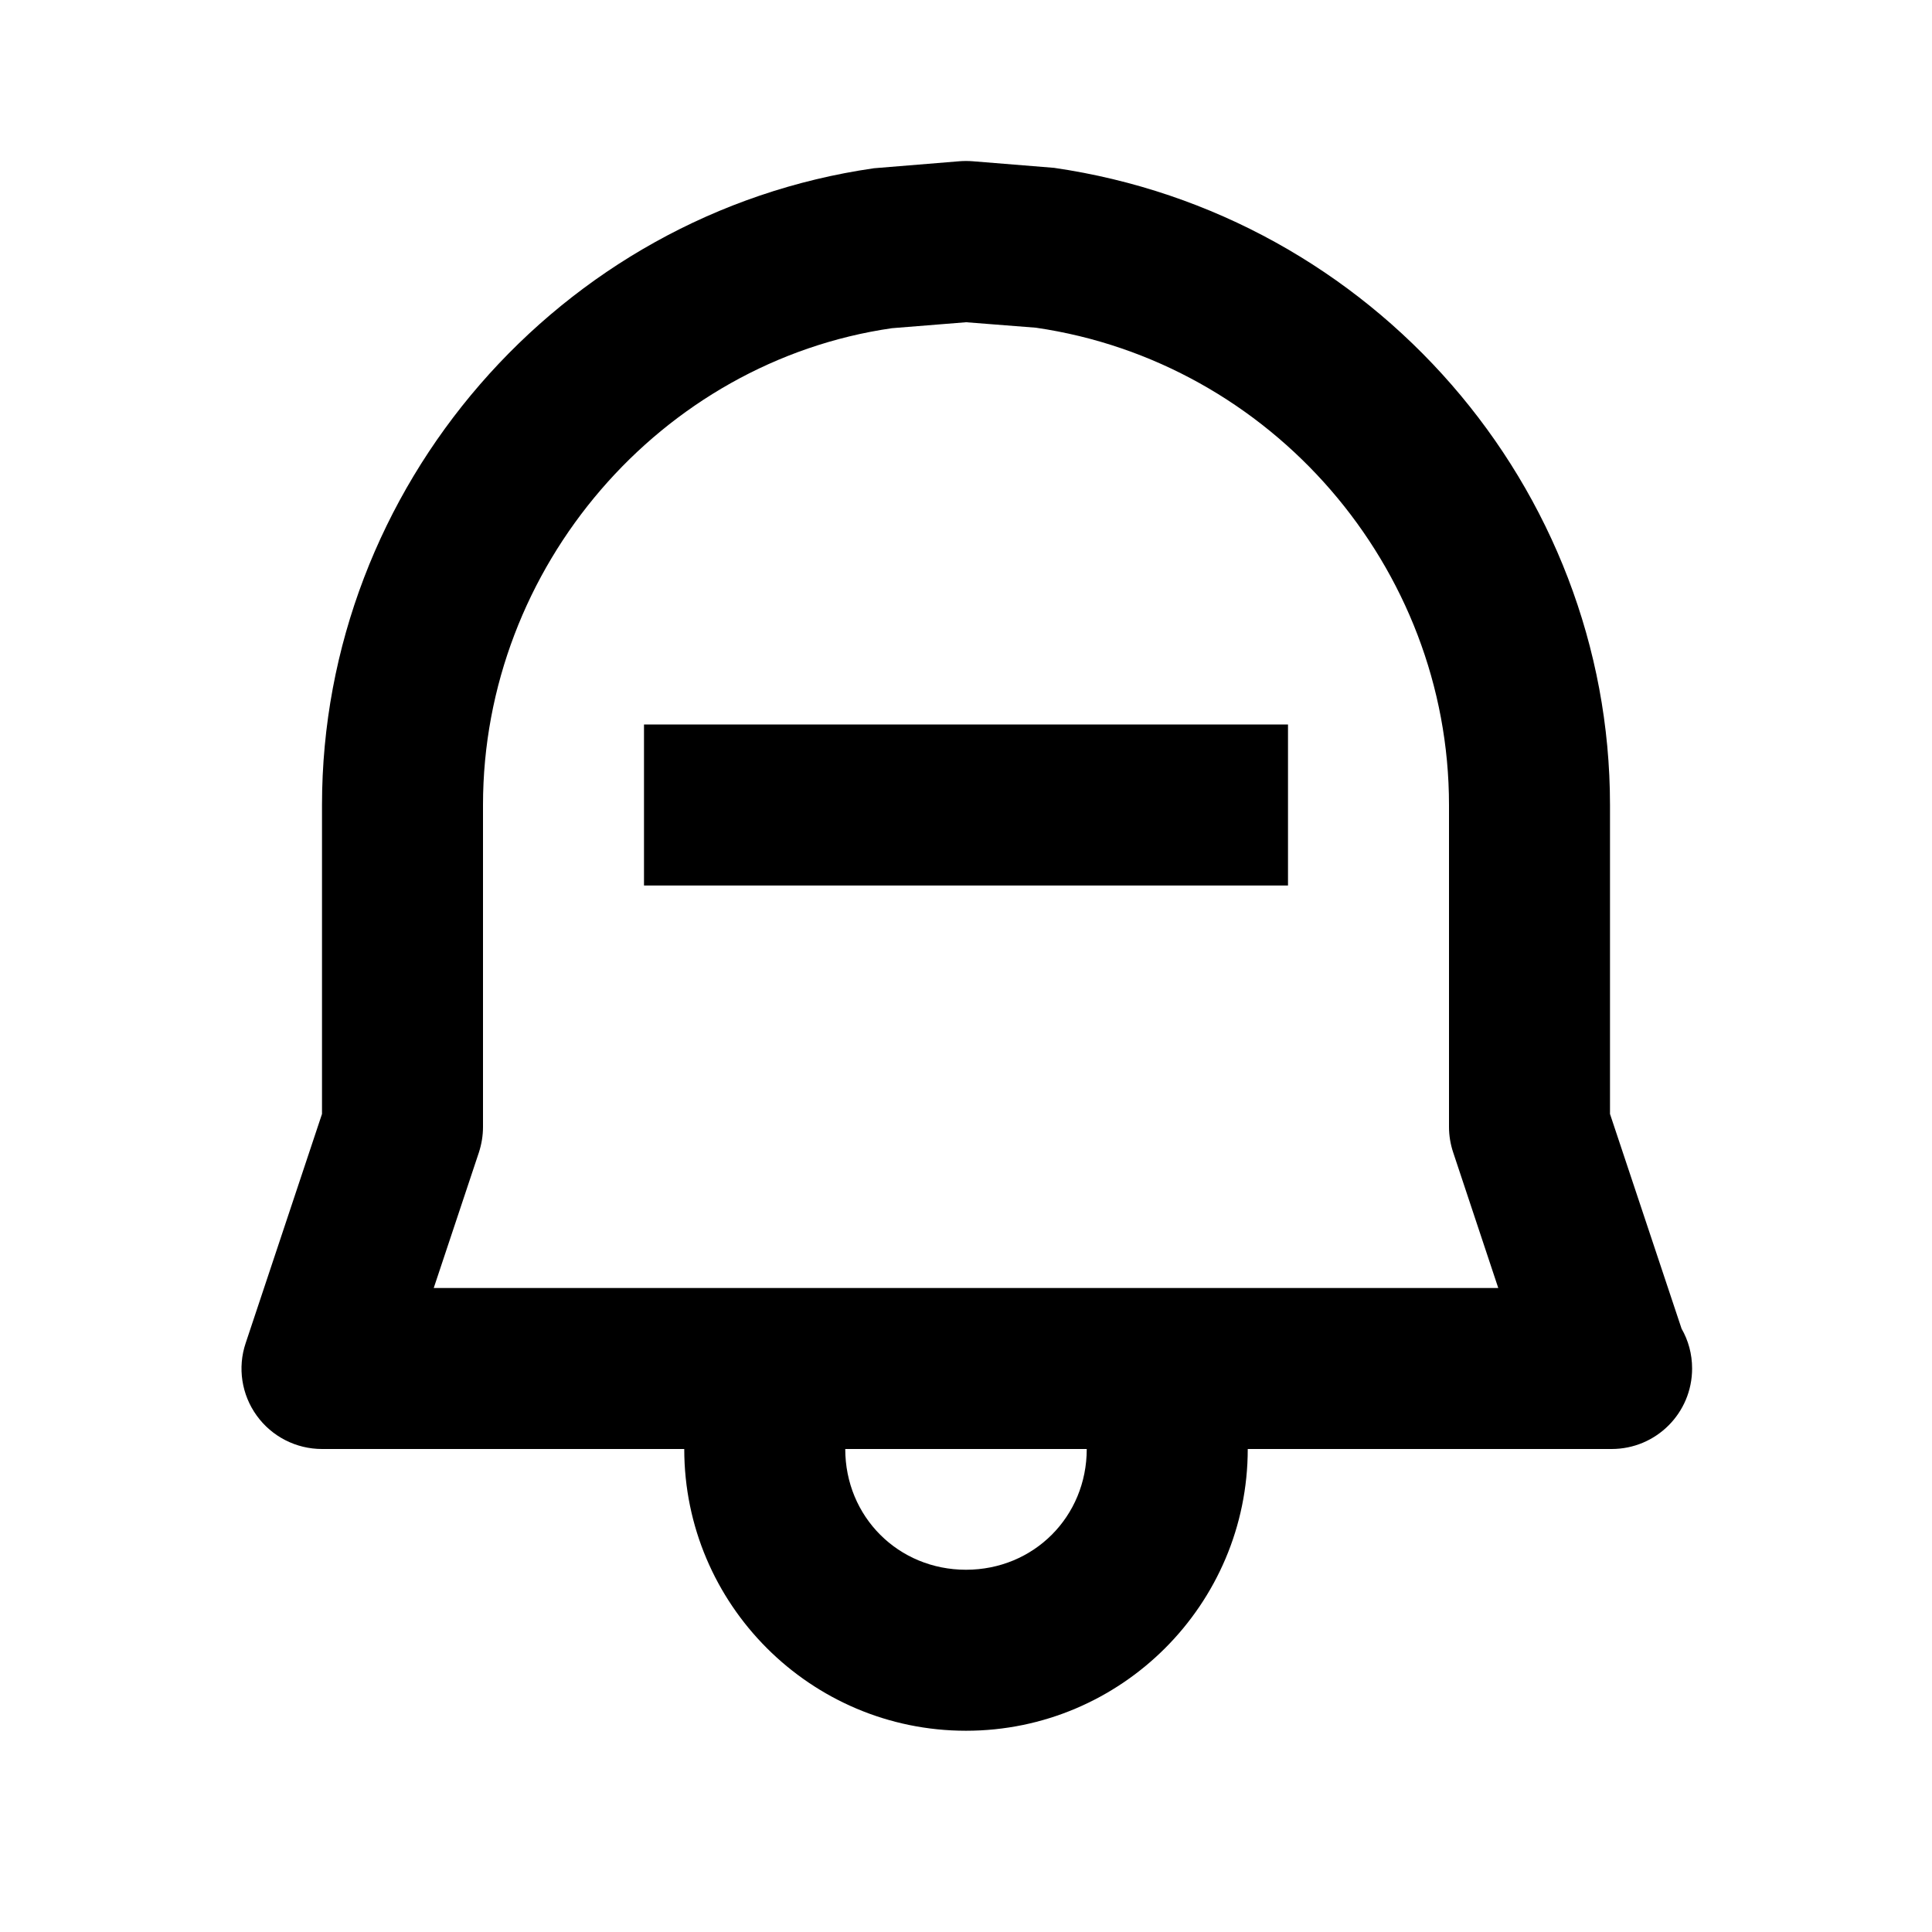
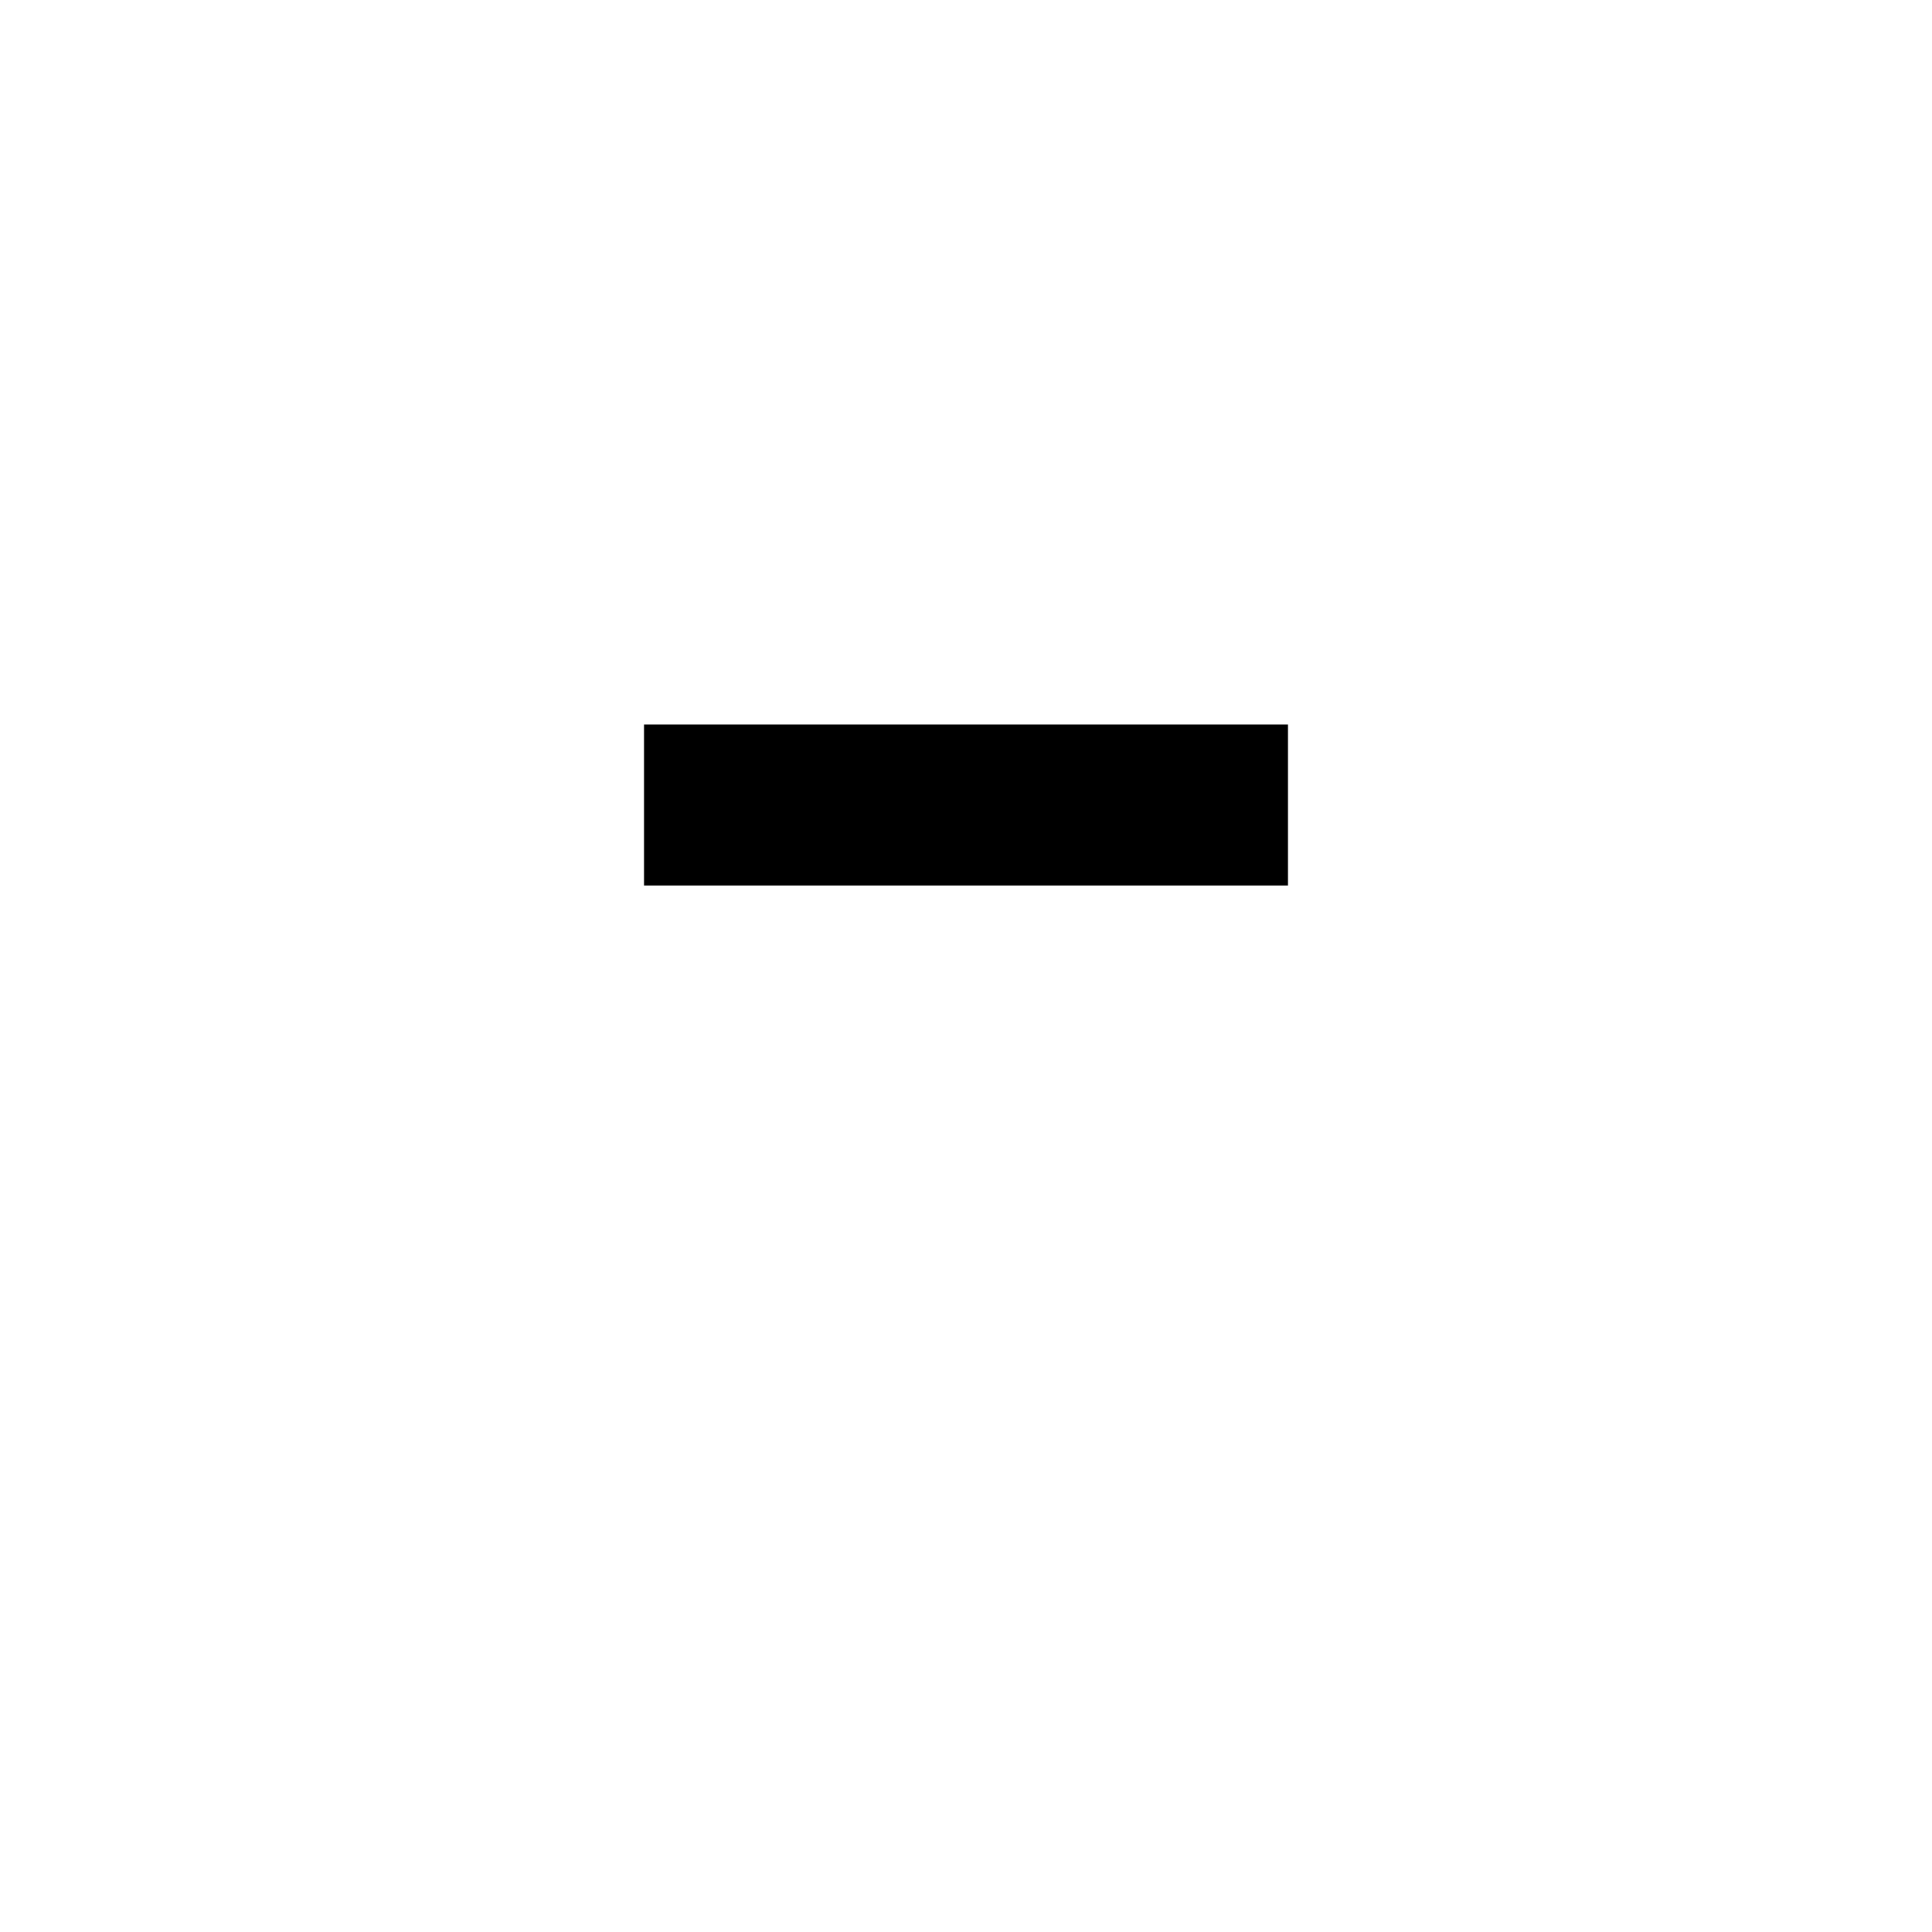
<svg xmlns="http://www.w3.org/2000/svg" version="1.1" id="Layer_1" x="0px" y="0px" width="24px" height="24px" viewBox="0 0 24 24" enable-background="new 0 0 24 24" xml:space="preserve">
  <g>
    <rect x="8" y="9" width="8" height="2" />
-     <path d="M20,13.838V10c0-3.94-2.942-7.34-6.906-7.915l-1.013-0.082c-0.054-0.004-0.107-0.004-0.161,0L10.857,2.09   C6.948,2.652,4,6.053,4,10v3.838l-0.948,2.846c-0.103,0.305-0.051,0.641,0.137,0.901C3.377,17.846,3.679,18,4,18h4.5   c0,1.93,1.57,3.5,3.5,3.5s3.5-1.57,3.5-3.5H20c0.008,0,0.015,0.001,0.02,0c0.553,0,1-0.447,1-1c0-0.18-0.047-0.349-0.131-0.495   L20,13.838z M12,19.5c-0.841,0-1.5-0.659-1.5-1.5h3C13.5,18.841,12.841,19.5,12,19.5z M5.388,16l0.561-1.684   C5.982,14.214,6,14.107,6,14v-4c0-2.959,2.211-5.509,5.08-5.923l0.921-0.074l0.868,0.068C15.794,4.497,18,7.046,18,10v4   c0,0.107,0.018,0.214,0.052,0.316L18.612,16H5.388z" />
  </g>
</svg>